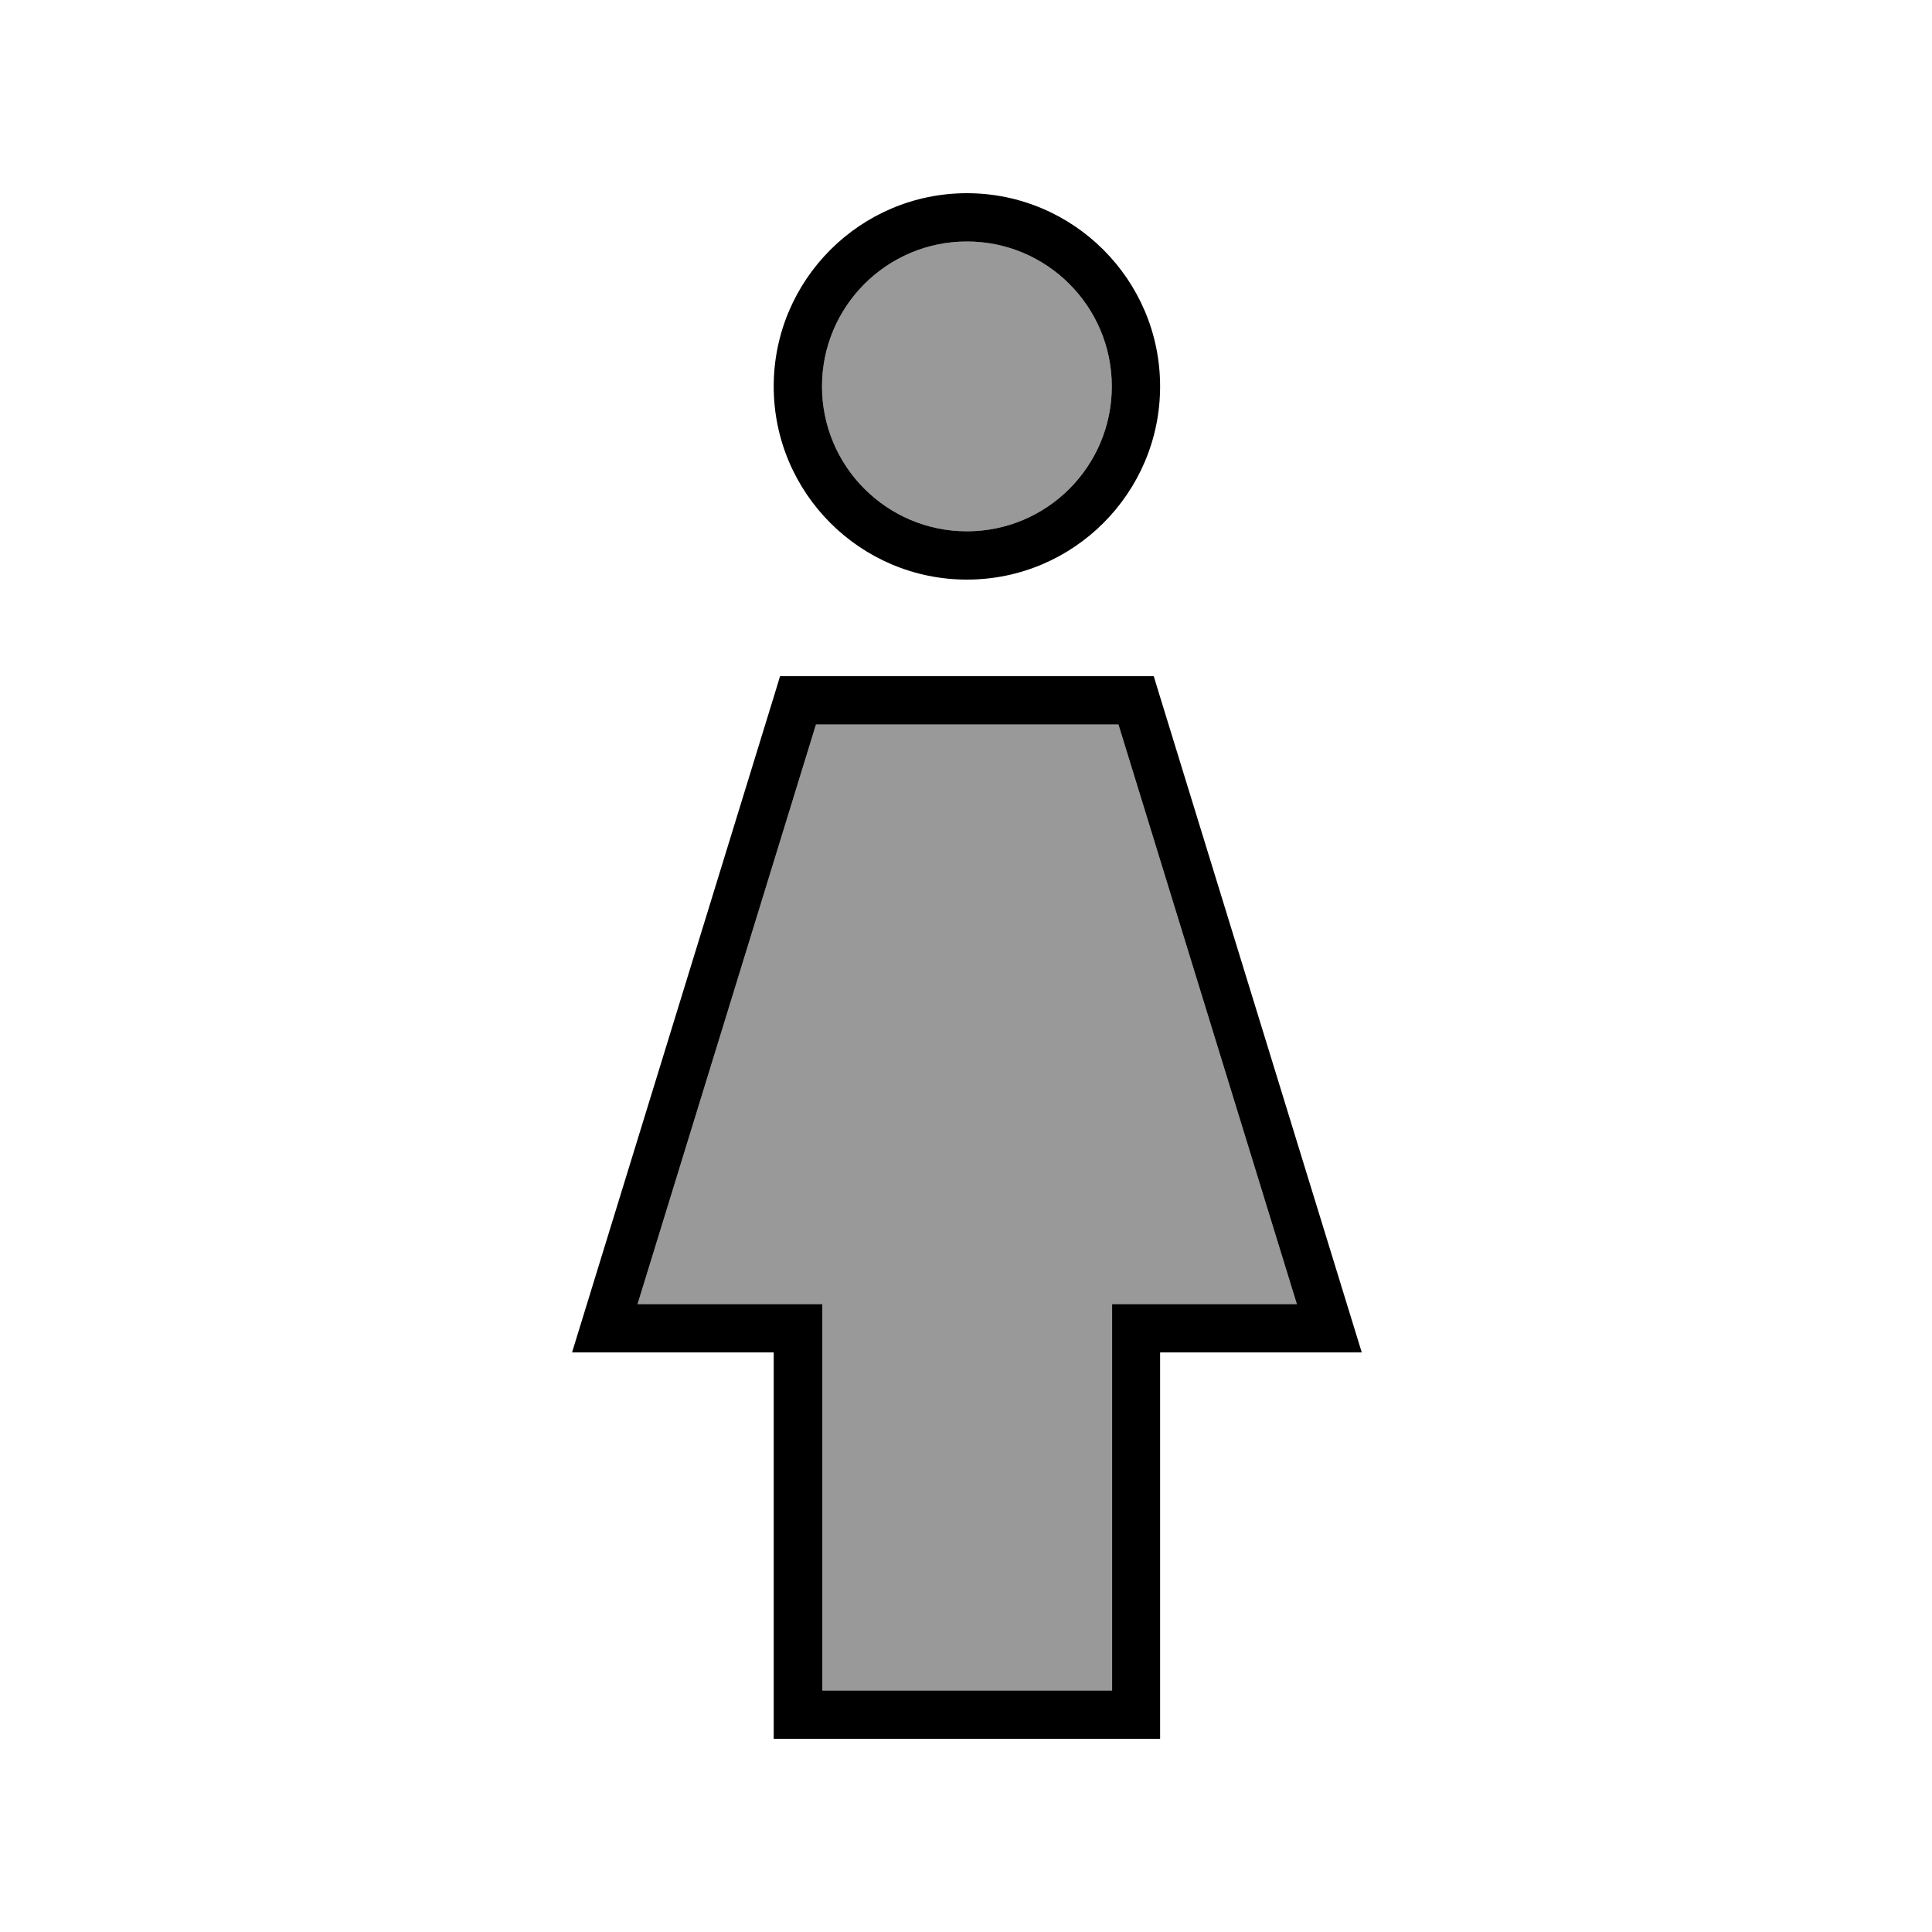
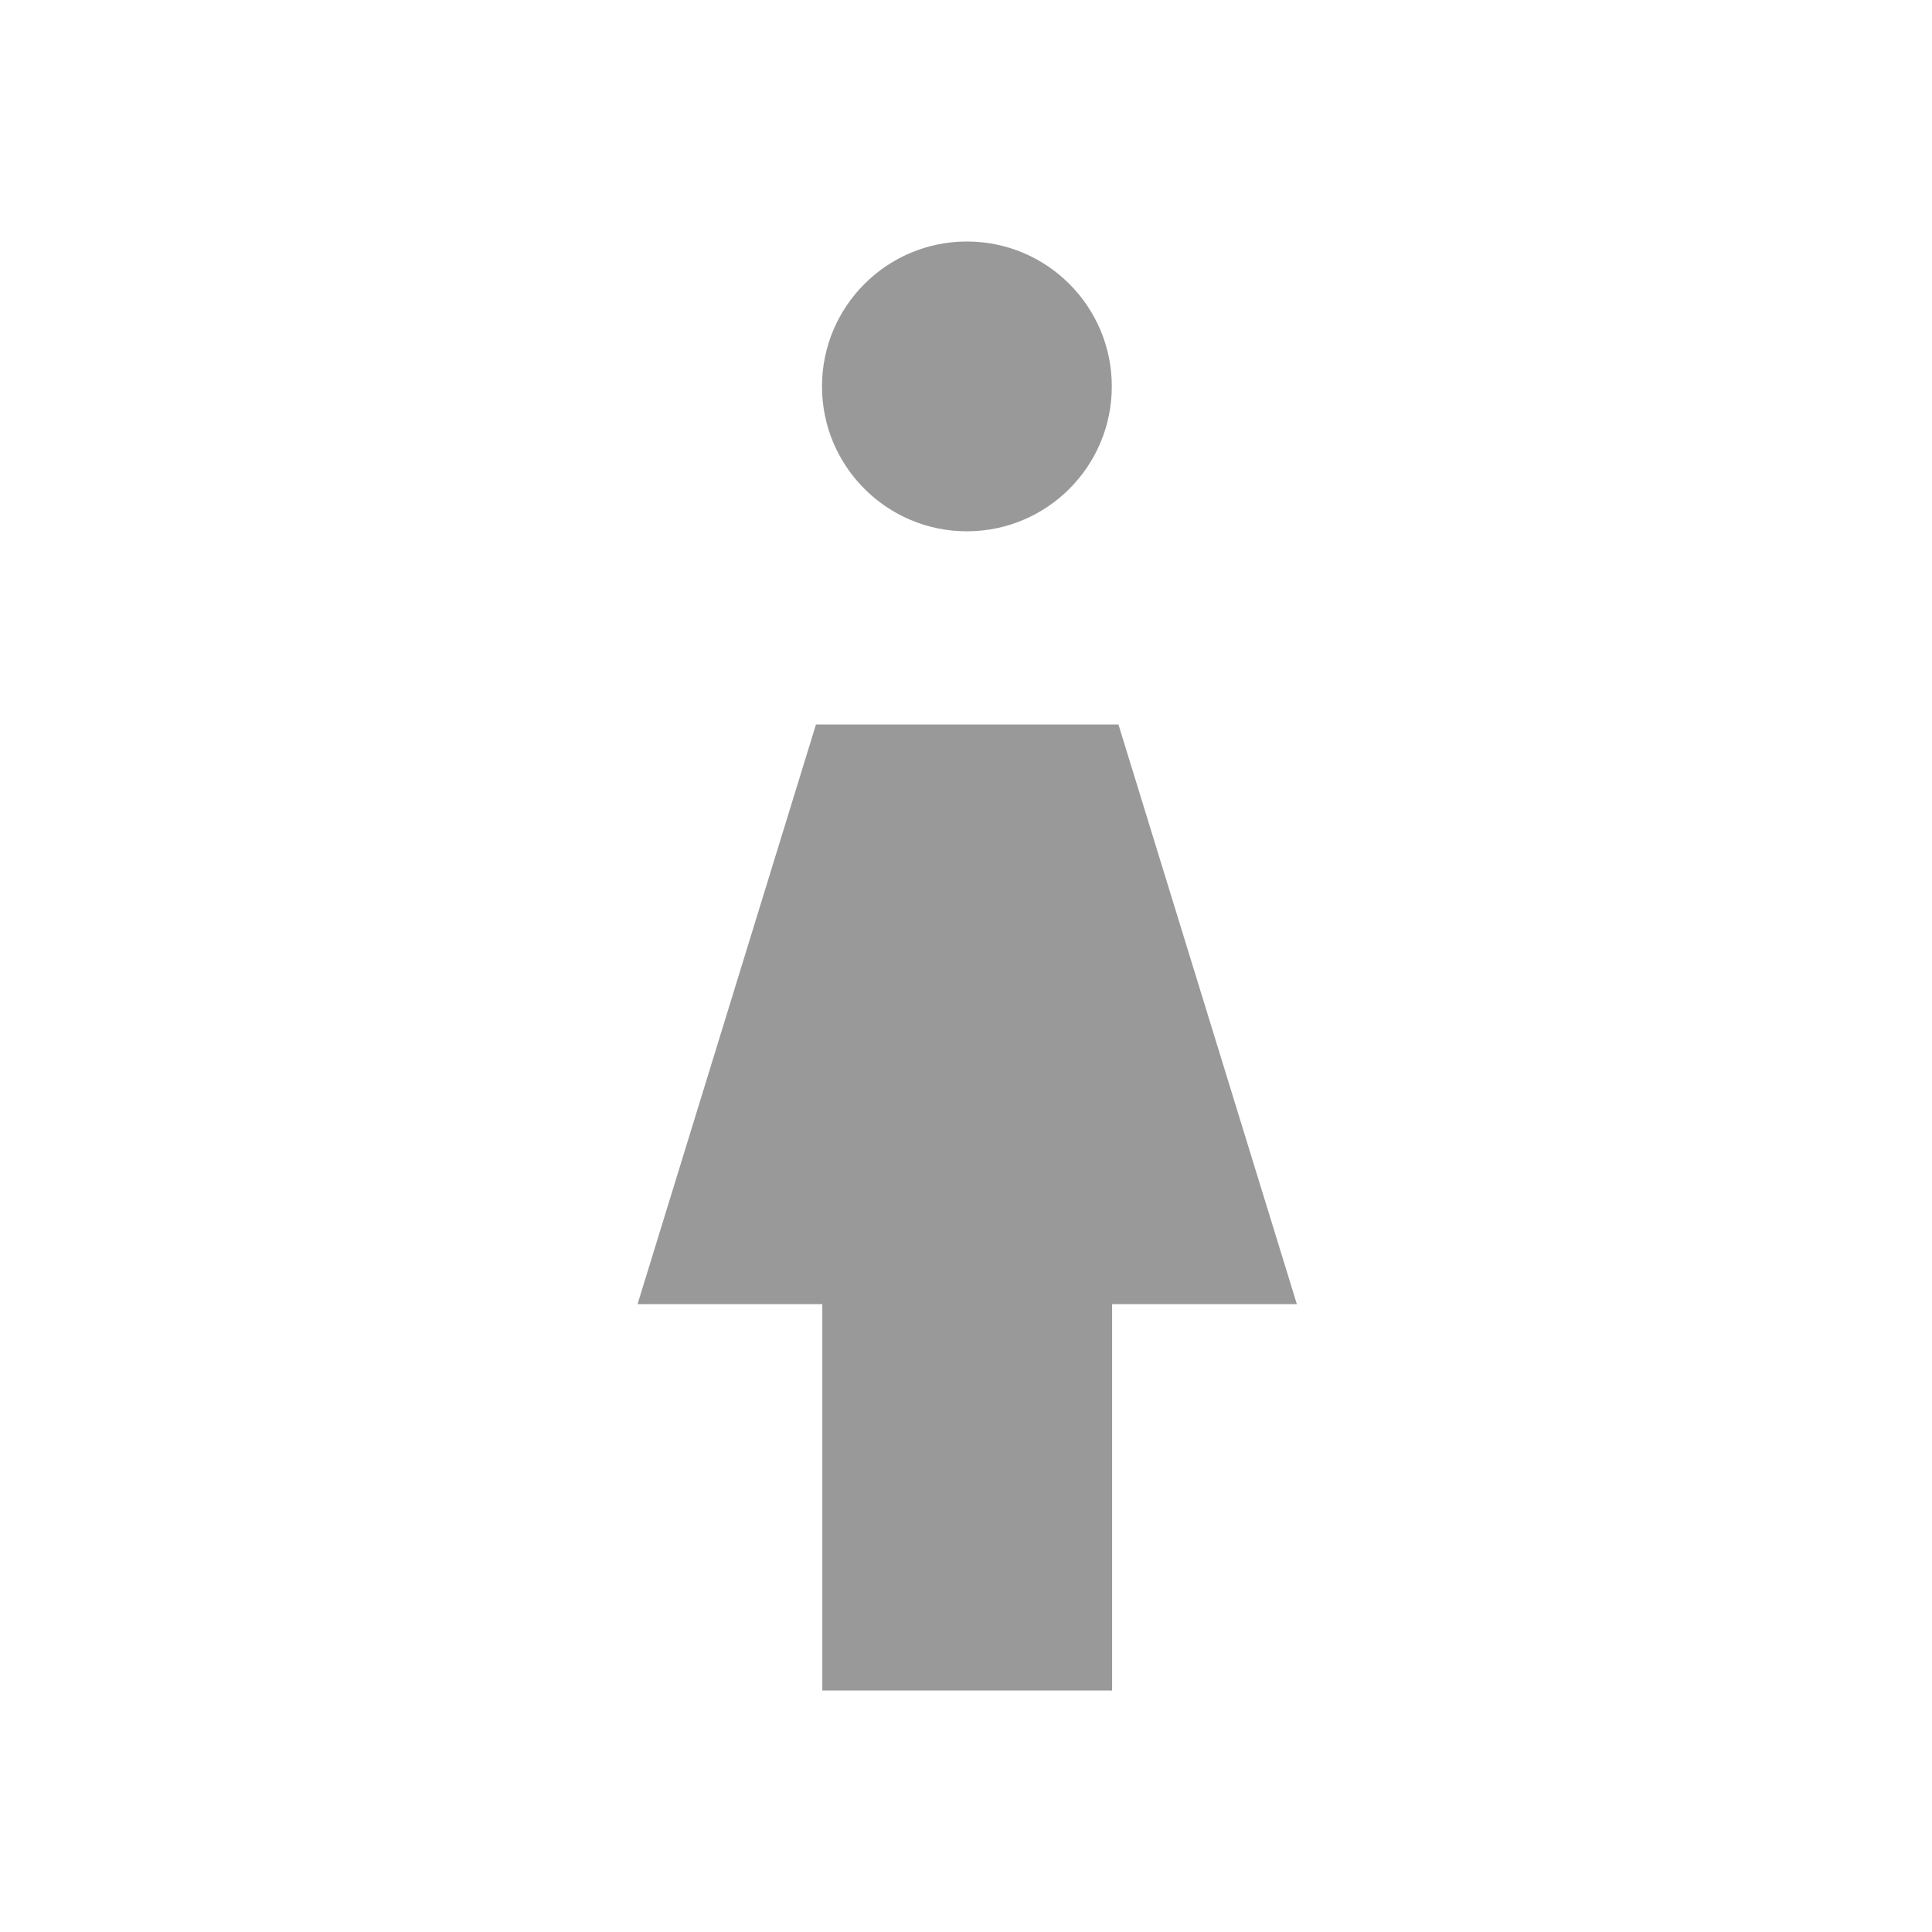
<svg xmlns="http://www.w3.org/2000/svg" viewBox="0 0 640 640">
  <path opacity=".4" fill="currentColor" d="M211.2 432L270.3 240L370.5 240L429.6 432L368.4 432L368.4 560L272.4 560L272.4 432L211.2 432zM368.3 128C368.3 154.5 346.8 176 320.3 176C293.8 176 272.3 154.5 272.3 128C272.3 101.5 293.8 80 320.3 80C346.8 80 368.3 101.5 368.3 128z" />
-   <path fill="currentColor" d="M272.3 128C272.3 101.5 293.8 80 320.3 80C346.8 80 368.3 101.5 368.3 128C368.3 154.5 346.8 176 320.3 176C293.8 176 272.3 154.5 272.3 128zM384.3 128C384.3 92.7 355.6 64 320.3 64C285 64 256.3 92.7 256.3 128C256.3 163.3 285 192 320.3 192C355.6 192 384.3 163.3 384.3 128zM264.3 224L258.4 224L256.7 229.6L192.7 437.6L189.5 448L256.3 448L256.3 576L384.3 576L384.3 448L451.1 448L447.9 437.6L383.9 229.6L382.2 224L264.3 224zM211.2 432L270.3 240L370.5 240L429.6 432L368.4 432L368.4 560L272.4 560L272.4 432L211.2 432z" />
</svg>